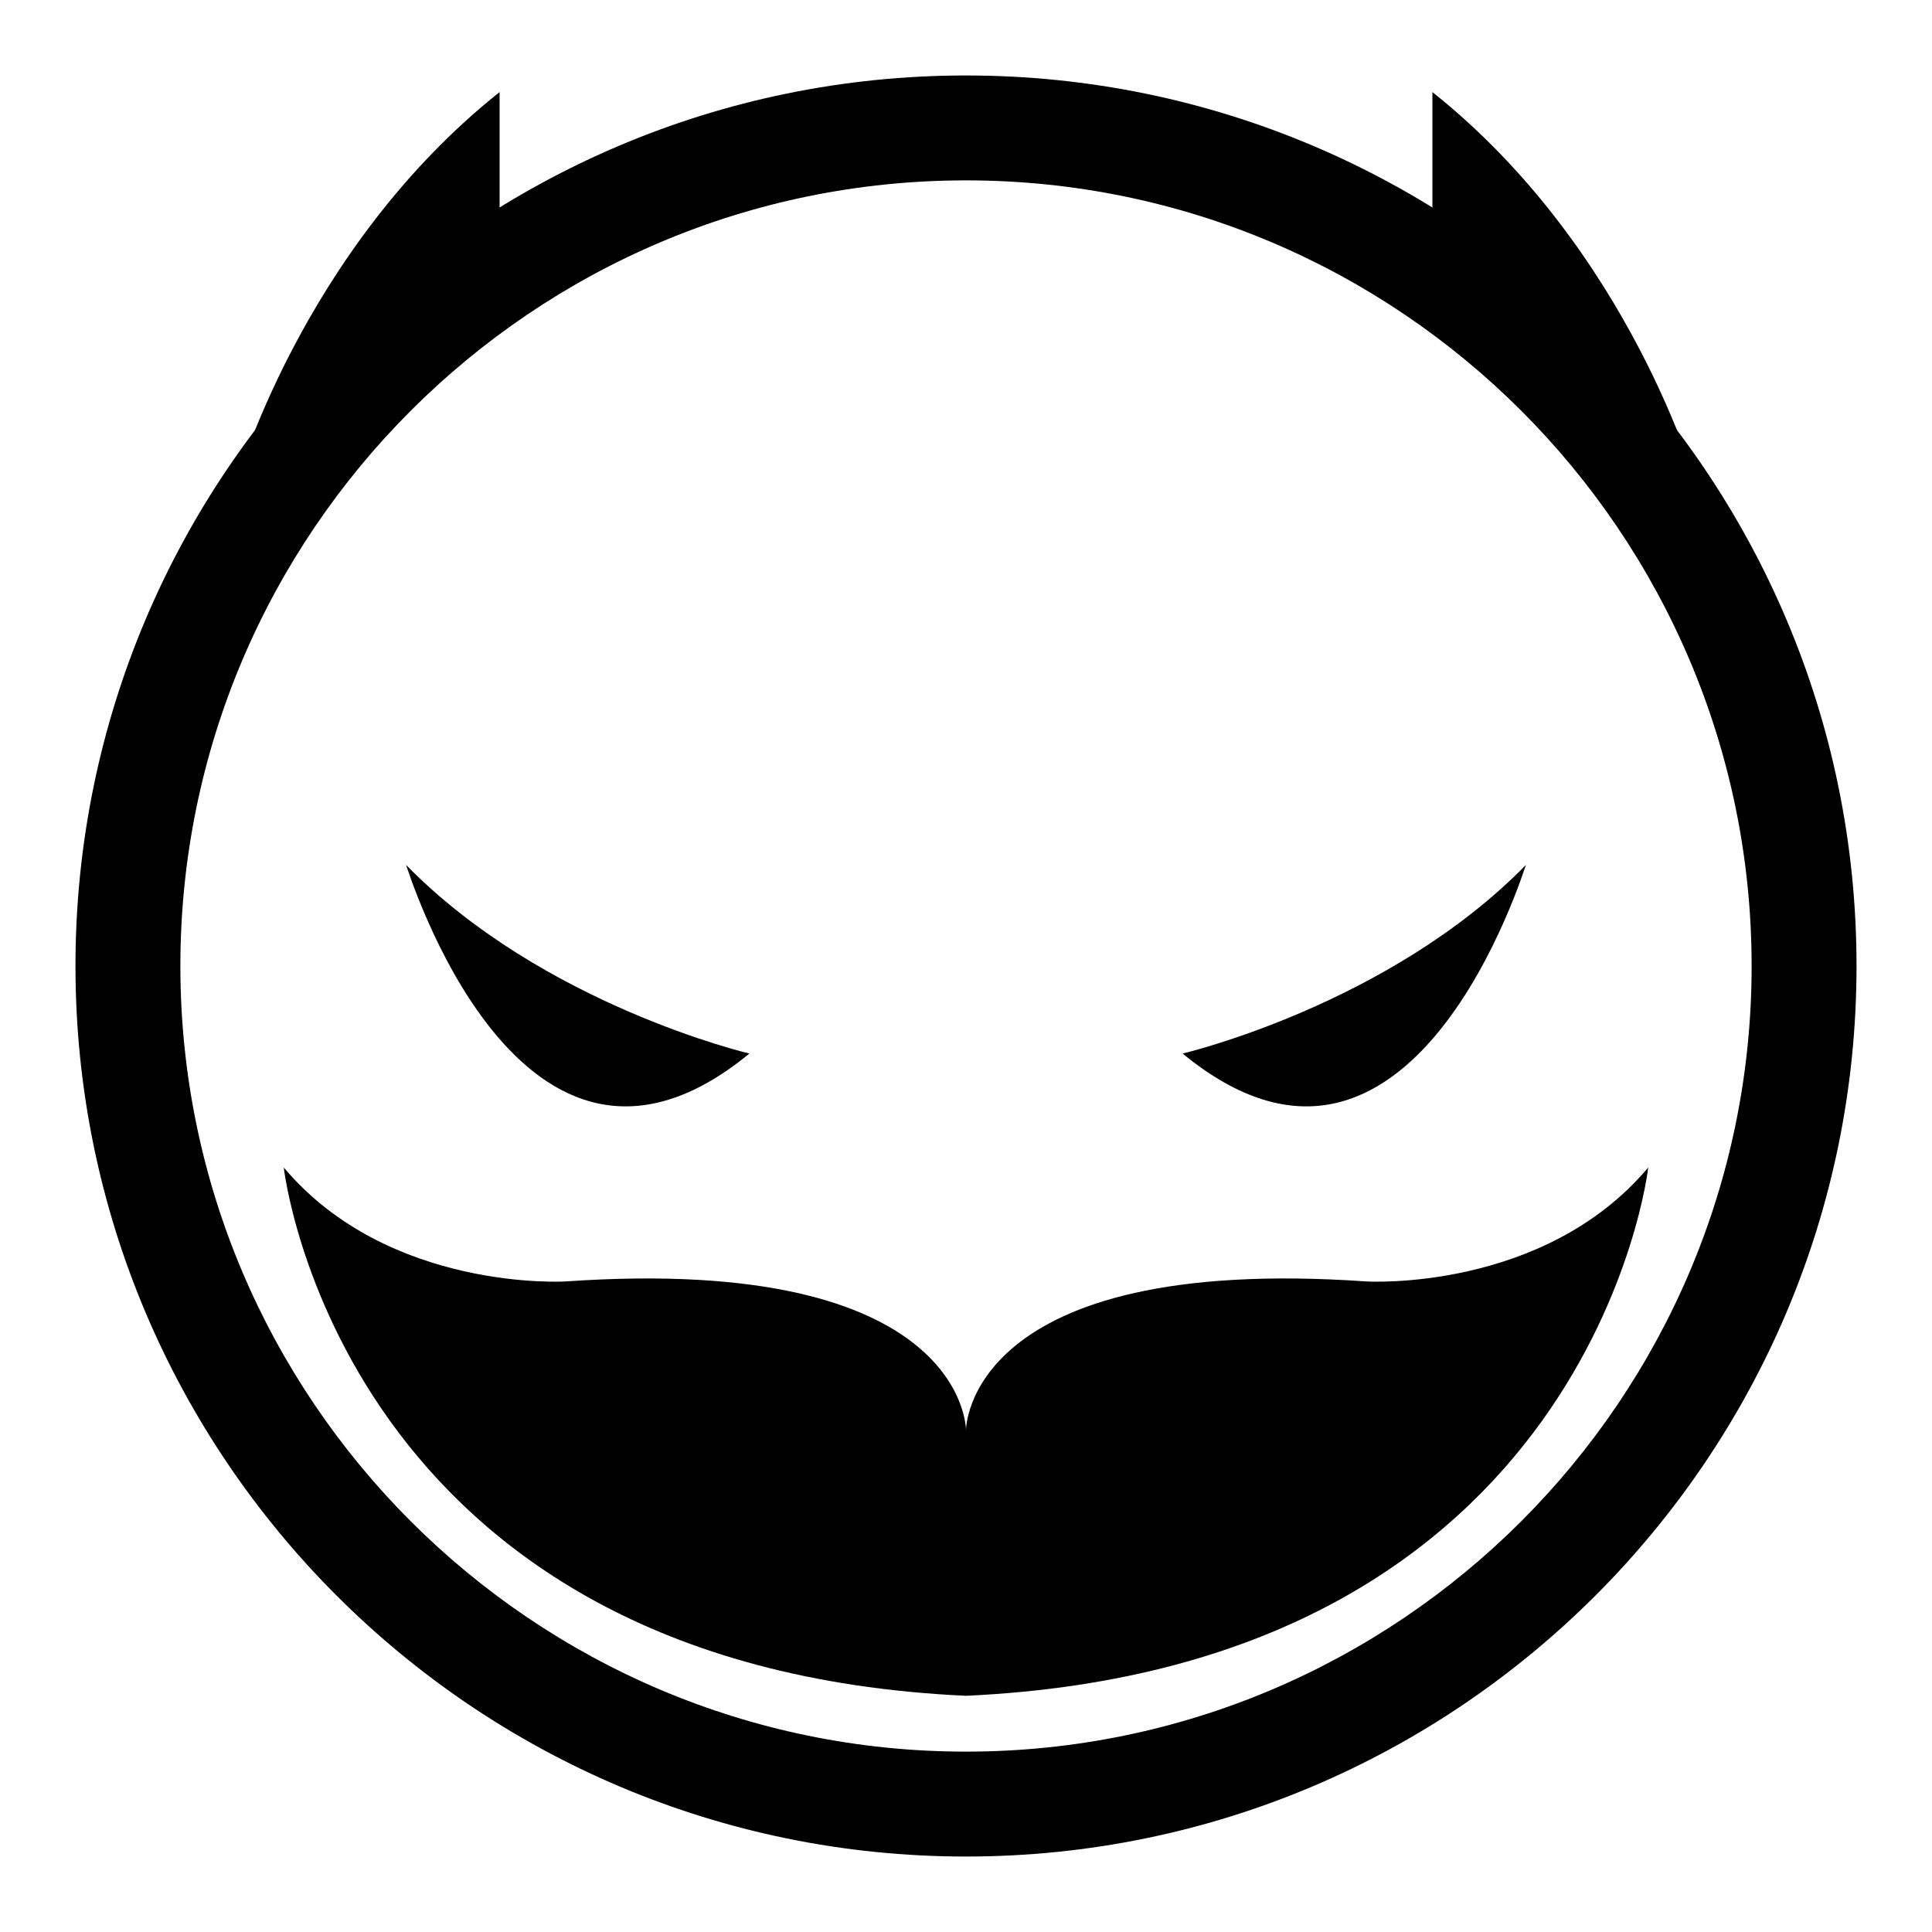
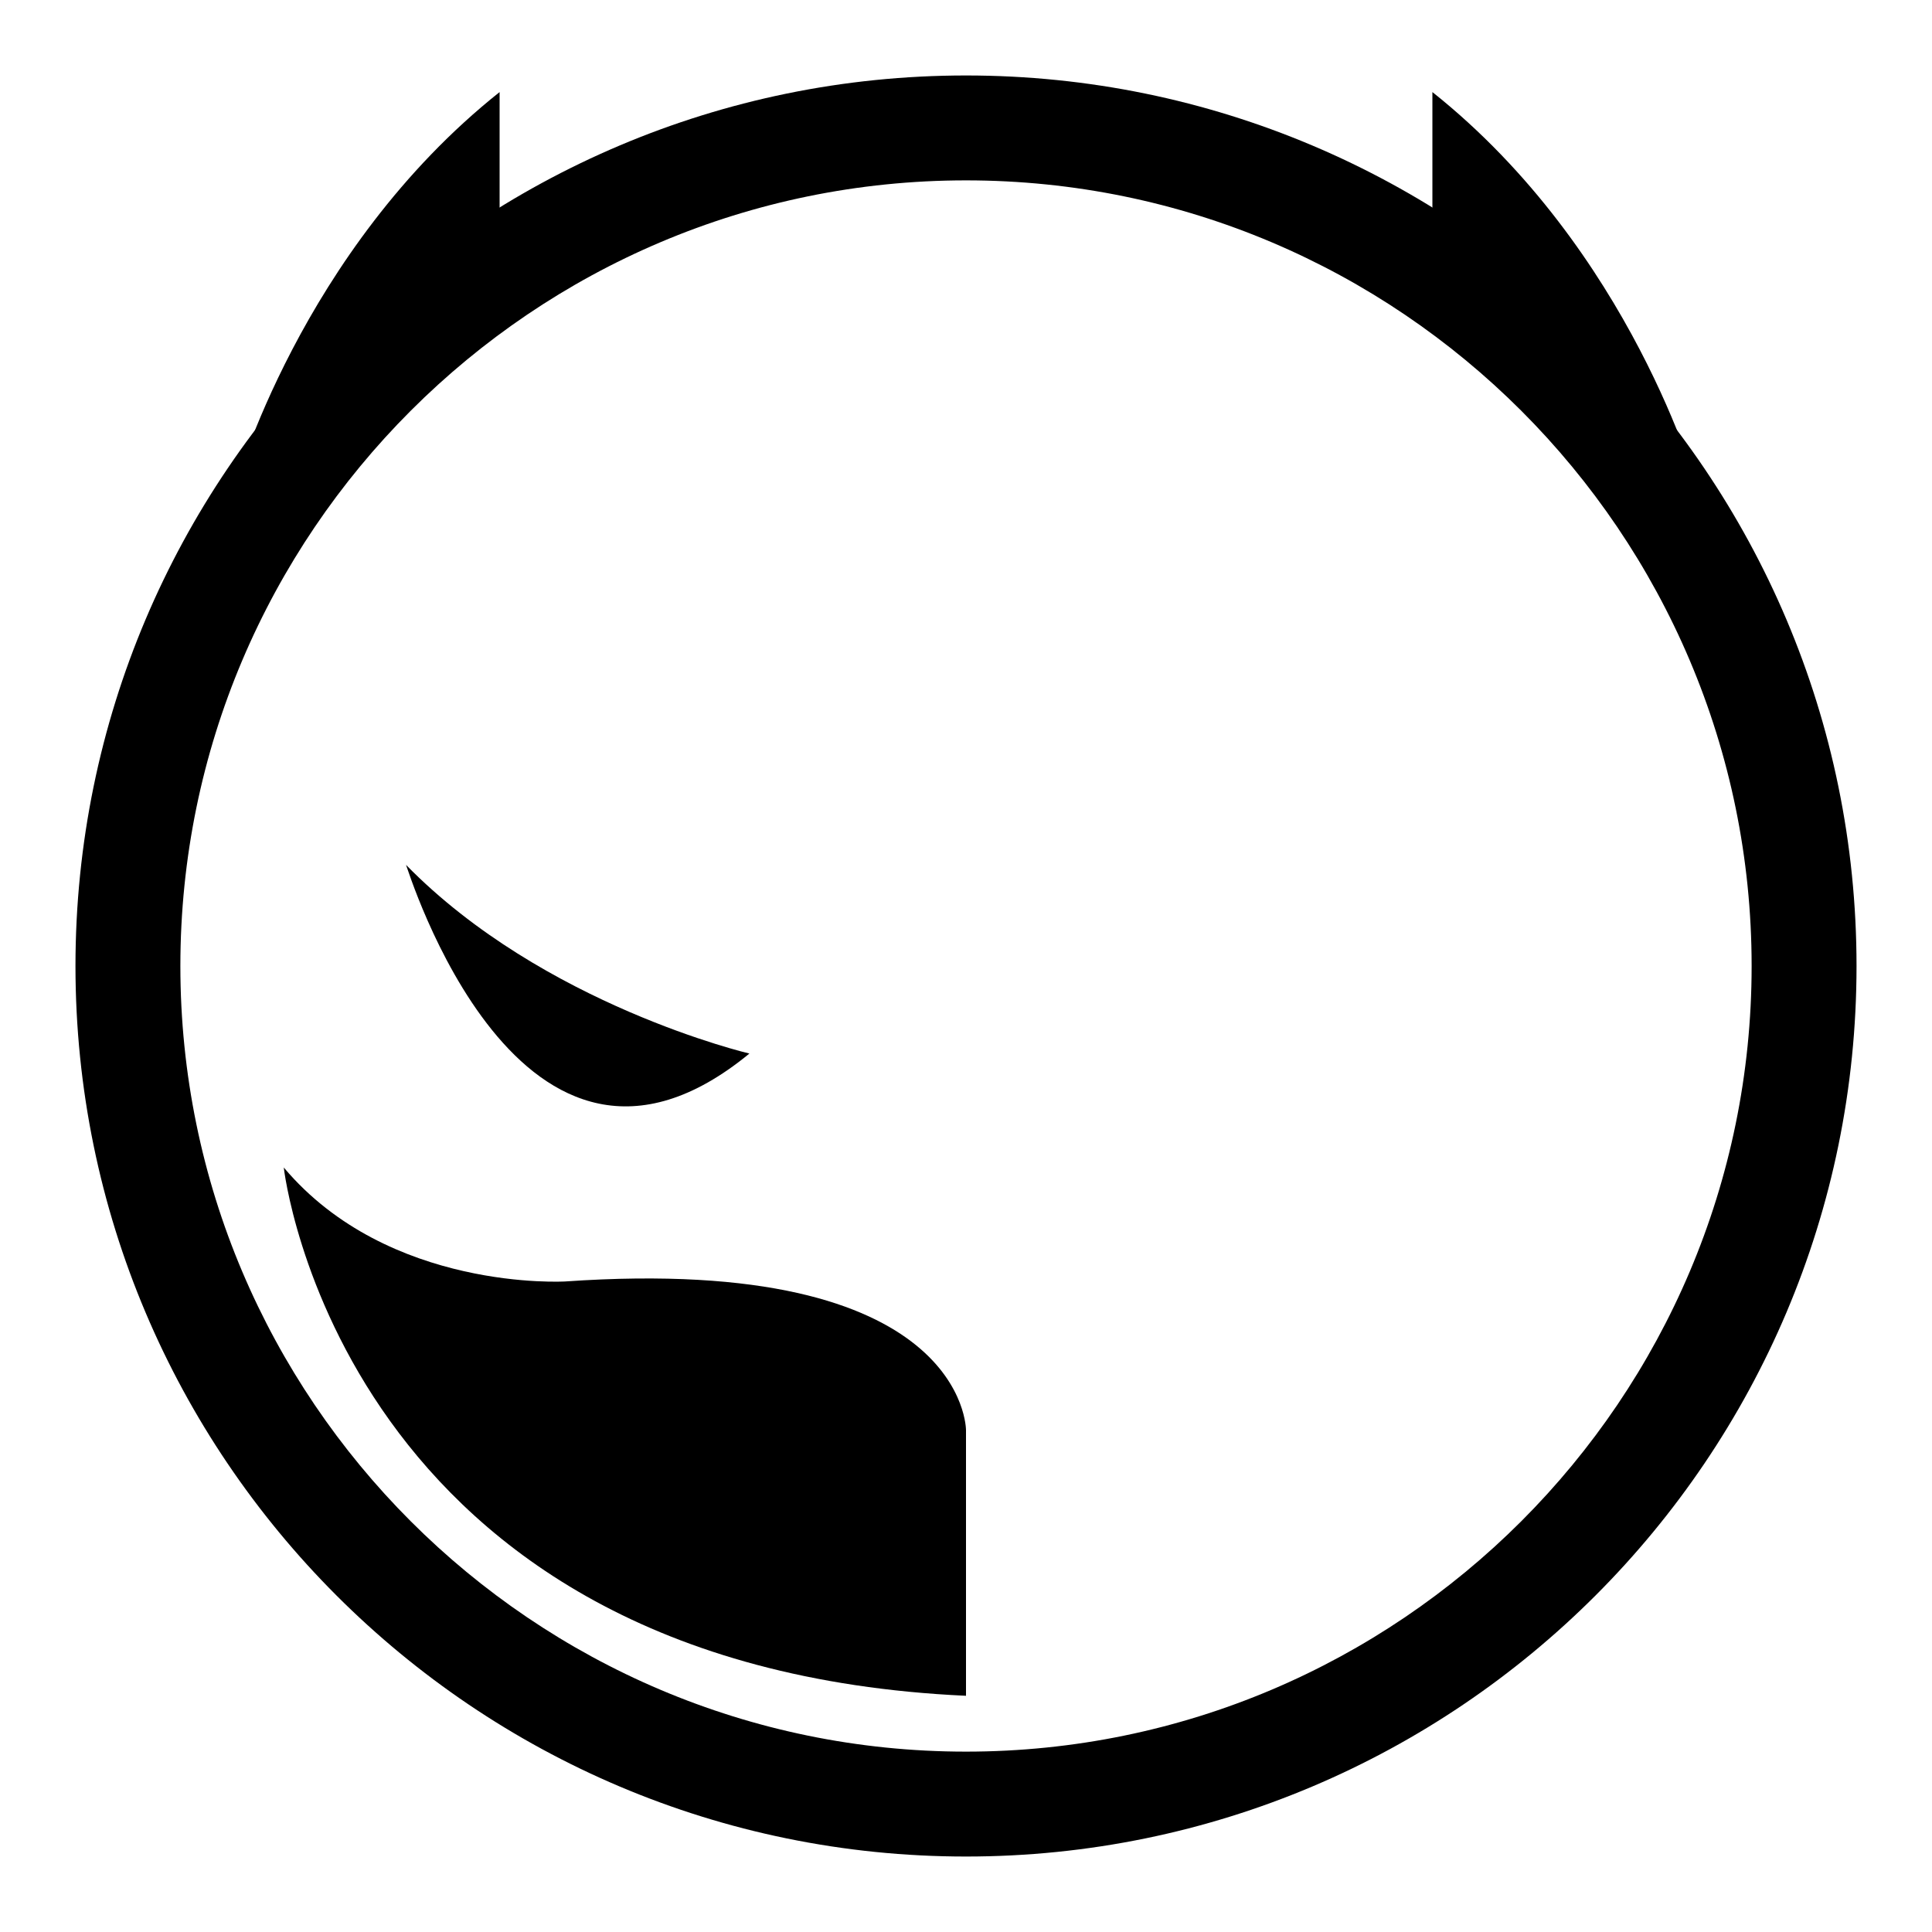
<svg xmlns="http://www.w3.org/2000/svg" version="1.1" x="0px" y="0px" viewBox="0 0 256 256" enable-background="new 0 0 256 256" xml:space="preserve">
  <g>
    <g>
      <path fill="#000000" d="M128,246c-65.1,0-118-52.9-118-118C10,62.9,62.9,10,128,10c65.1,0,118,52.9,118,118C246,193.1,193.1,246,128,246z M128,23.9C70.6,23.9,23.9,70.6,23.9,128c0,57.4,46.7,104.1,104.1,104.1c57.4,0,104.1-46.7,104.1-104.1C232.1,70.6,185.4,23.9,128,23.9z" />
-       <path fill="#000000" d="M128,189.5c0,0-0.1-23.4,53.1-19.7c0,0,23.4,1.4,37.3-15.1c0,0-7.4,66.2-90.4,70V189.5z" />
      <path fill="#000000" d="M128,189.5c0,0,0.1-23.4-53.1-19.7c0,0-23.4,1.4-37.3-15.1c0,0,7.4,66.2,90.4,70V189.5z" />
-       <path fill="#000000" d="M156.7,139.6c0,0,27.3-6.4,45.5-25C202.1,114.6,187.1,164.6,156.7,139.6z" />
      <path fill="#000000" d="M99.3,139.6c0,0-27.3-6.4-45.5-25C53.9,114.6,68.9,164.6,99.3,139.6z" />
      <path fill="#000000" d="M31.1,64.6c0,0,8.7-31.4,35.1-52.4v30.1L31.1,64.6z" />
      <path fill="#000000" d="M224.9,64.6c0,0-8.7-31.4-35.1-52.4v30.1L224.9,64.6z" />
    </g>
  </g>
</svg>